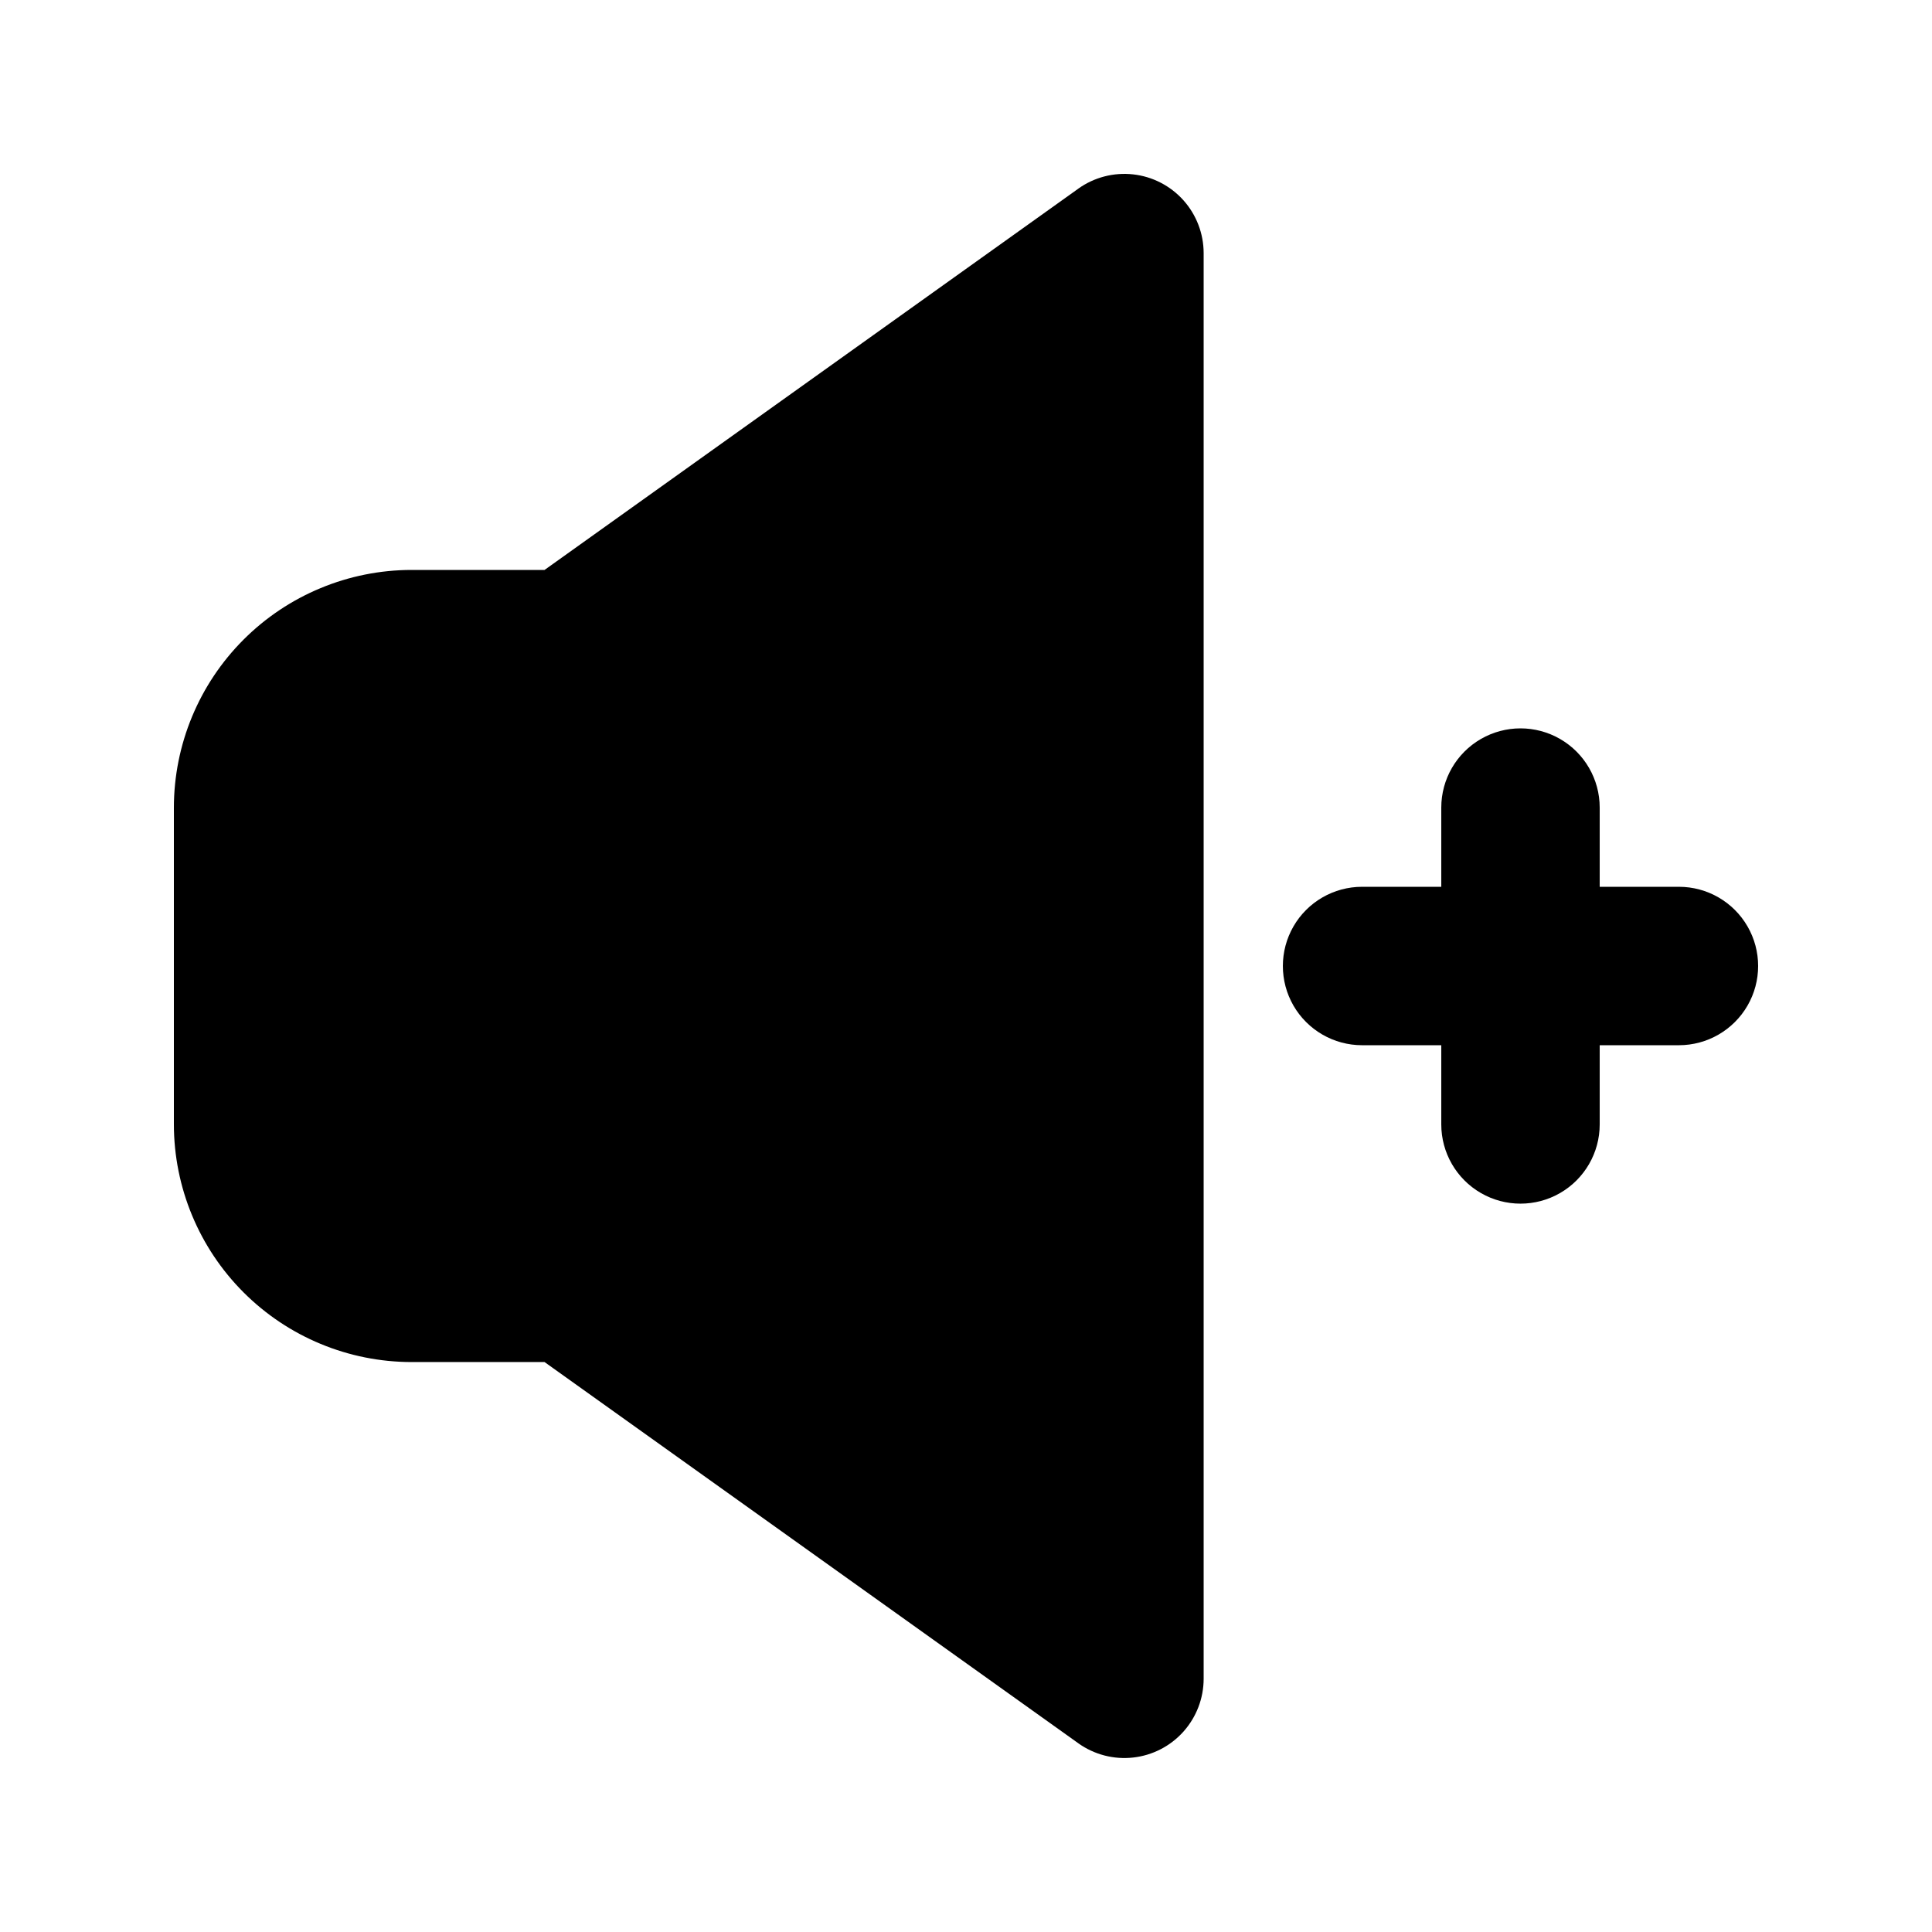
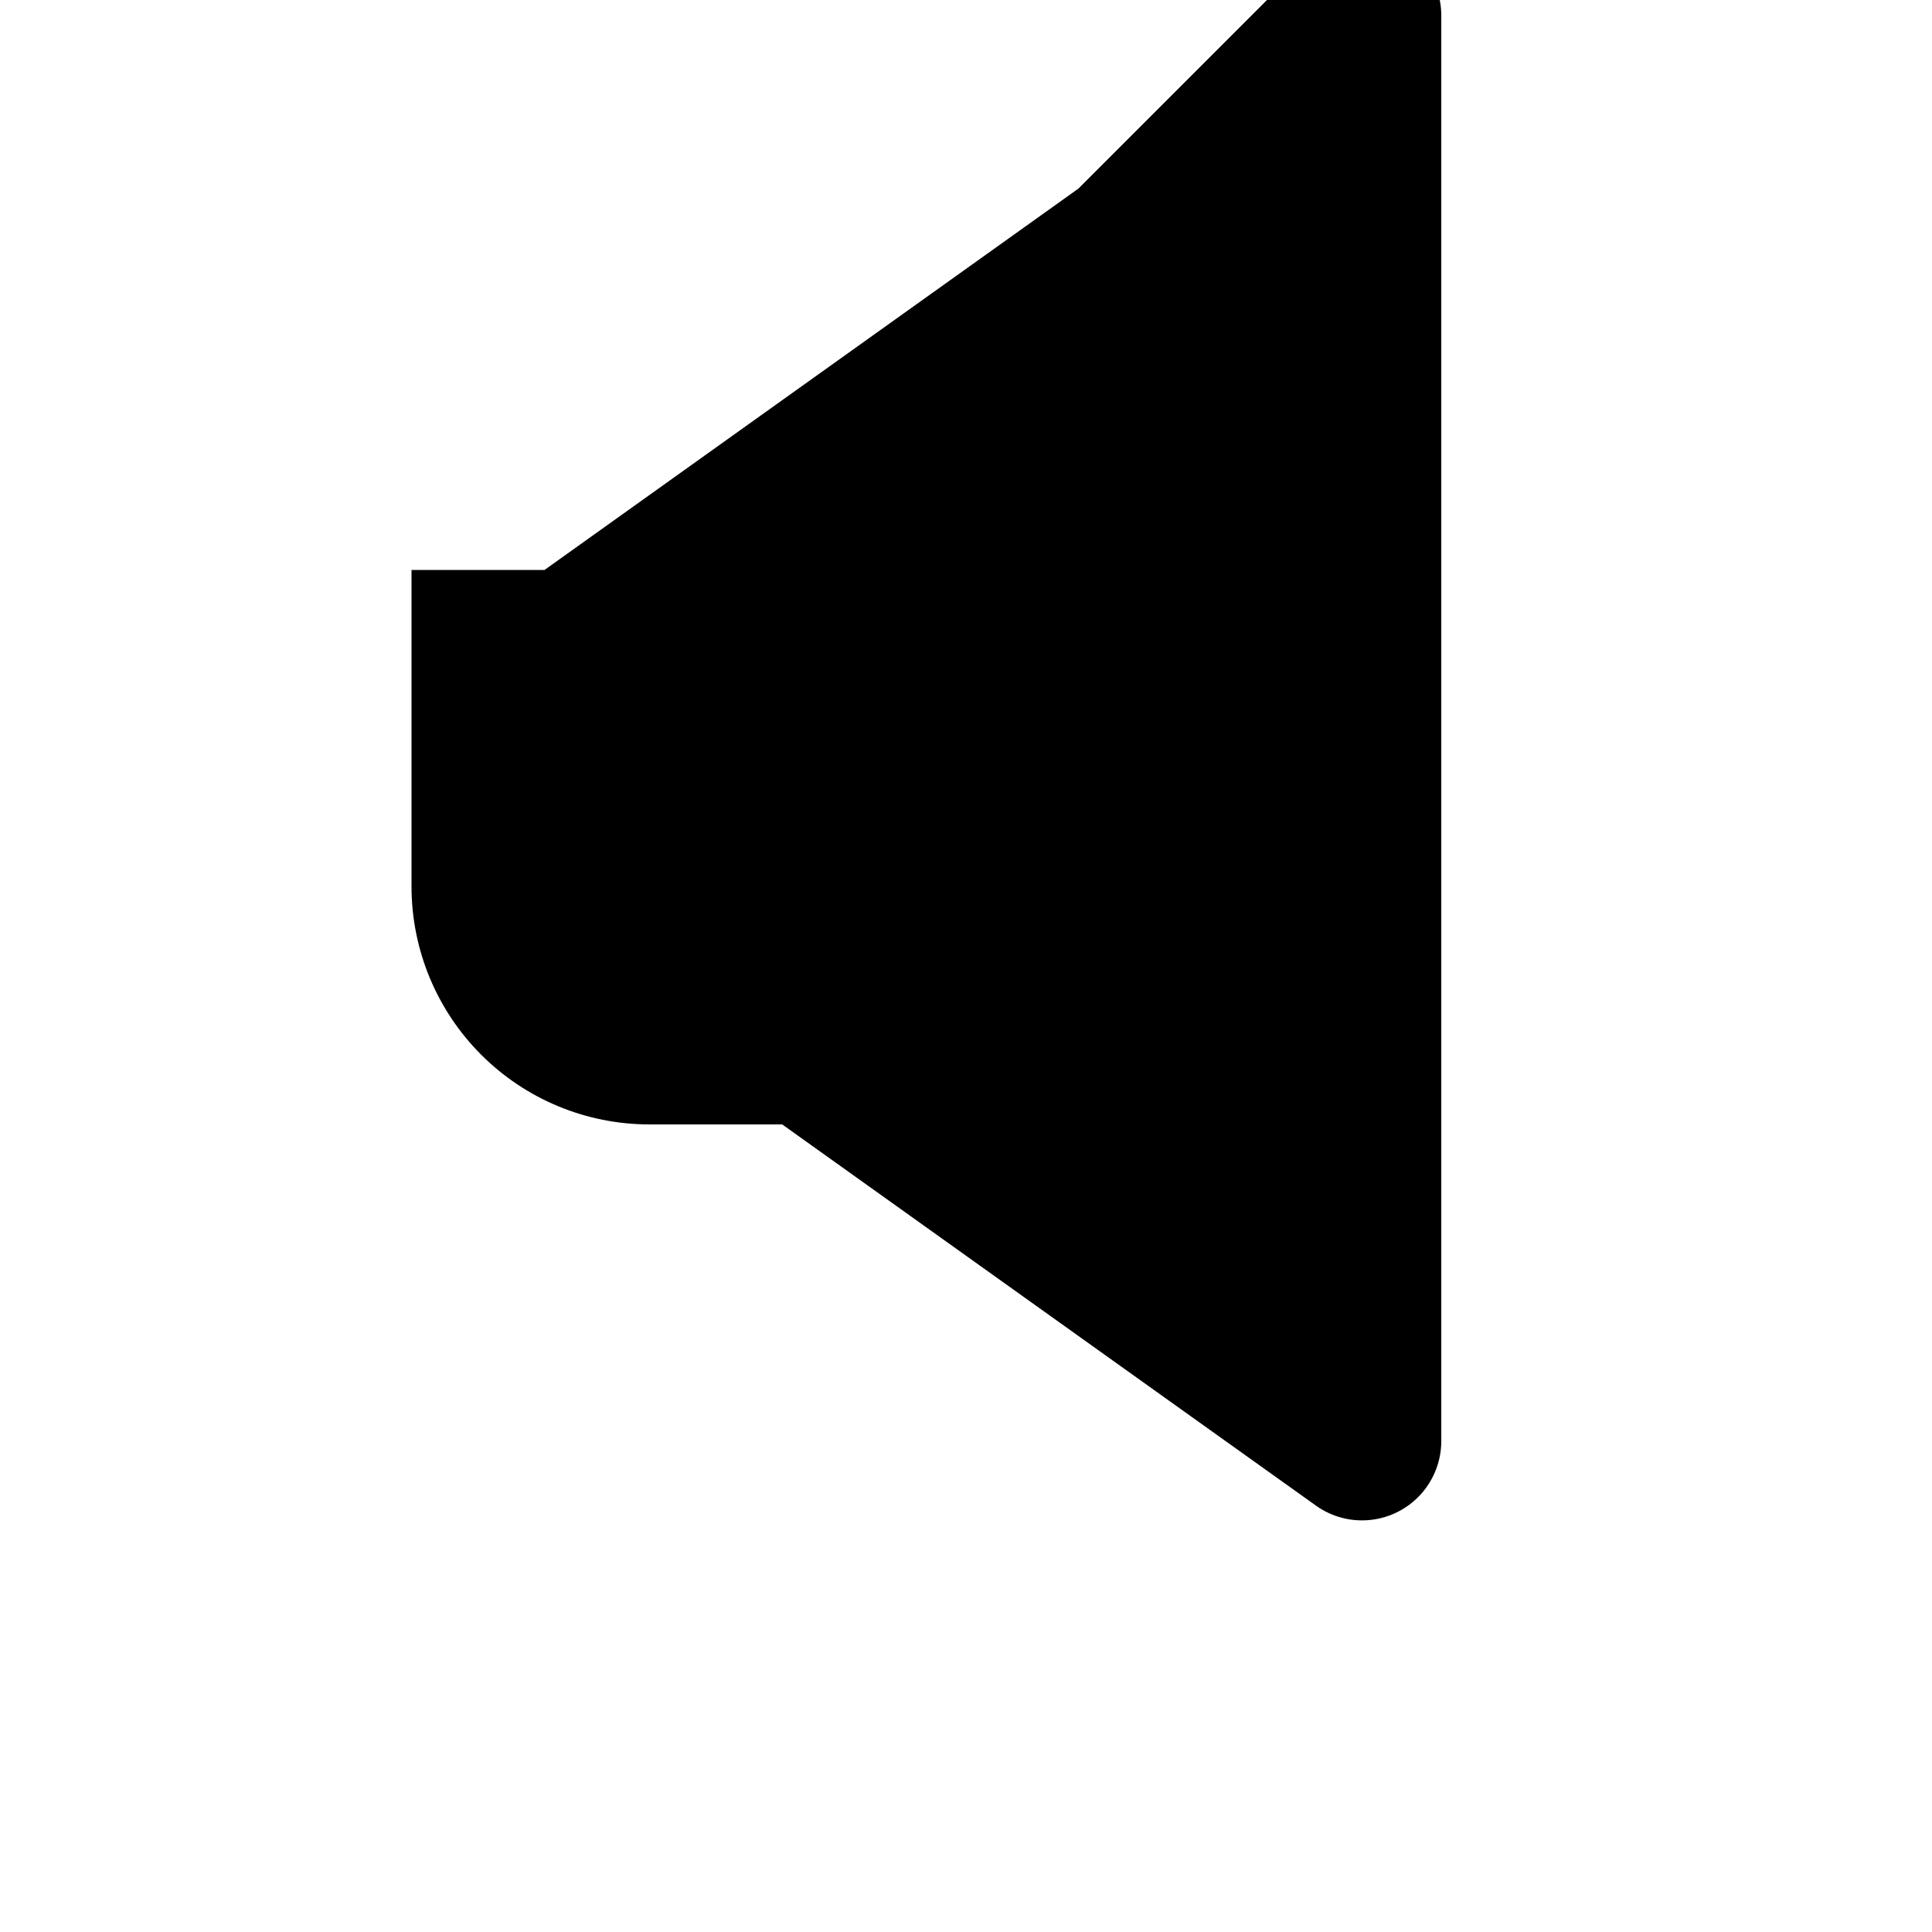
<svg xmlns="http://www.w3.org/2000/svg" fill="#000000" width="800px" height="800px" version="1.1" viewBox="144 144 512 512">
  <g>
-     <path d="m588.93 379.01h-20.992v-20.992c0-7.5-4-14.43-10.496-18.18-6.492-3.75-14.496-3.75-20.992 0-6.492 3.75-10.496 10.68-10.496 18.18v20.992h-20.992c-7.496 0-14.43 4-18.18 10.496-3.746 6.492-3.746 14.496 0 20.992 3.75 6.492 10.684 10.496 18.18 10.496h20.992v20.992c0 7.496 4.004 14.43 10.496 18.18 6.496 3.75 14.5 3.75 20.992 0 6.496-3.75 10.496-10.684 10.496-18.18v-20.992h20.992c7.5 0 14.43-4.004 18.18-10.496 3.75-6.496 3.75-14.5 0-20.992-3.75-6.496-10.68-10.496-18.18-10.496z" />
-     <path d="m429.79 193.98-141.48 101.06h-35.254c-16.699 0.016-32.703 6.66-44.512 18.465-11.805 11.805-18.445 27.812-18.465 44.512v83.969c0.02 16.695 6.66 32.703 18.465 44.508 11.809 11.809 27.812 18.449 44.512 18.465h35.254l141.49 101.05-0.004 0.004c4.211 2.988 9.371 4.328 14.5 3.754 5.133-0.57 9.871-3.012 13.316-6.856 3.445-3.848 5.356-8.824 5.367-13.988v-377.86c-0.008-5.164-1.918-10.145-5.363-13.992-3.449-3.848-8.191-6.289-13.324-6.859-5.133-0.57-10.297 0.77-14.504 3.762z" />
+     <path d="m429.79 193.98-141.48 101.06h-35.254v83.969c0.02 16.695 6.66 32.703 18.465 44.508 11.809 11.809 27.812 18.449 44.512 18.465h35.254l141.49 101.05-0.004 0.004c4.211 2.988 9.371 4.328 14.5 3.754 5.133-0.57 9.871-3.012 13.316-6.856 3.445-3.848 5.356-8.824 5.367-13.988v-377.86c-0.008-5.164-1.918-10.145-5.363-13.992-3.449-3.848-8.191-6.289-13.324-6.859-5.133-0.57-10.297 0.77-14.504 3.762z" />
  </g>
</svg>